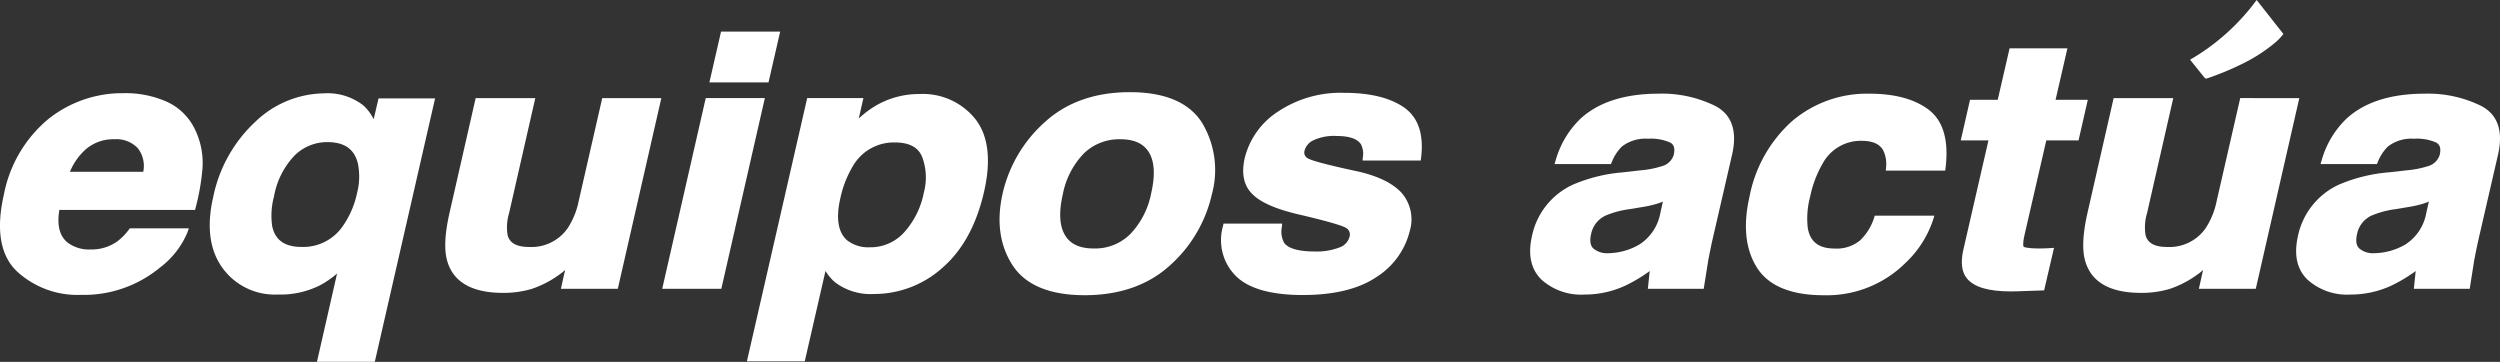
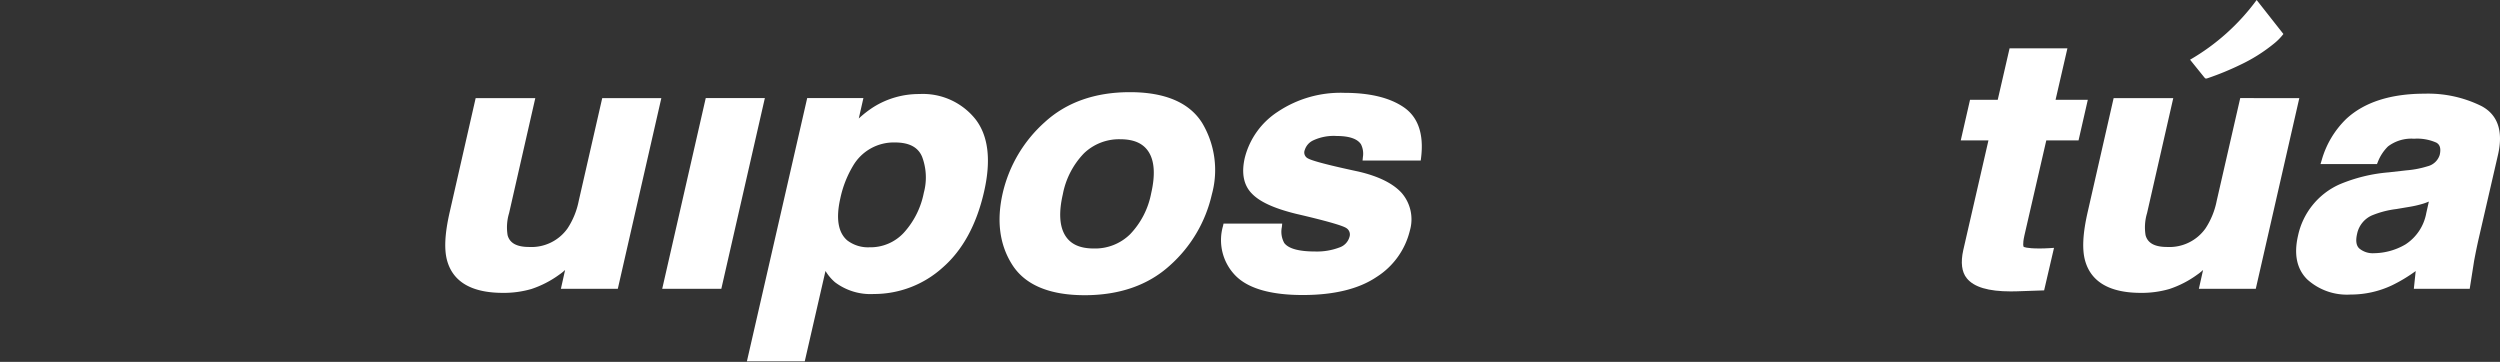
<svg xmlns="http://www.w3.org/2000/svg" width="377.32" height="54.614" viewBox="0 0 377.32 54.614">
  <rect x="0" y="0" width="377.32" height="54.614" fill="#333333" stroke="none" />
  <g id="equipos-actua-texto" transform="translate(-235.846 -282.819)">
    <g id="Grupo_24" data-name="Grupo 24" transform="translate(235.846 287.59)">
-       <path id="Trazado_7770" data-name="Trazado 7770" d="M261.149,296.108a15.268,15.268,0,0,0-6.654-1.35,17.868,17.868,0,0,0-11.421,3.959,19.6,19.6,0,0,0-6.642,11.345c-1.209,5.292-.547,9.187,1.964,11.583a13.457,13.457,0,0,0,9.637,3.552,18.025,18.025,0,0,0,12.019-4.171,12.8,12.8,0,0,0,4.075-5.234l.226-.635h-8.91l-.143.187a8.7,8.7,0,0,1-1.794,1.813,6.731,6.731,0,0,1-3.962,1.191,5.451,5.451,0,0,1-3.375-.954c-1.305-.964-1.754-2.606-1.368-5.014h20.489l.088-.362a33.98,33.98,0,0,0,1-5.593,11.525,11.525,0,0,0-1.007-5.984A8.715,8.715,0,0,0,261.149,296.108Zm-8.029,5.6a4.472,4.472,0,0,1,3.513,1.338,4.36,4.36,0,0,1,.832,3.582H246.4a9.238,9.238,0,0,1,2.454-3.452A6.377,6.377,0,0,1,253.12,301.709Z" transform="translate(-235.846 -285.465)" fill="#fff" />
-       <path id="Trazado_7771" data-name="Trazado 7771" d="M287.46,298.686a6.968,6.968,0,0,0-1.549-2.079,8.777,8.777,0,0,0-5.977-1.827,15.222,15.222,0,0,0-10.329,4.283,21.291,21.291,0,0,0-6.36,11.352c-1.018,4.408-.556,8,1.37,10.674a9.723,9.723,0,0,0,8.361,4.053,13.276,13.276,0,0,0,6.345-1.374,13.706,13.706,0,0,0,2.616-1.8L278.9,335.3h8.73l9.1-39.758h-8.536Zm-2.49,11.066a13.592,13.592,0,0,1-2.253,5.181,7.241,7.241,0,0,1-6.11,3.029c-2.554,0-4.011-1.02-4.458-3.121a10.985,10.985,0,0,1,.274-4.52,11.9,11.9,0,0,1,3.131-6.19,6.977,6.977,0,0,1,4.929-1.992c2.579,0,4.082,1.066,4.6,3.256A9.818,9.818,0,0,1,284.97,309.752Z" transform="translate(-231.063 -285.461)" fill="#fff" />
      <path id="Trazado_7772" data-name="Trazado 7772" d="M313.04,310.9a11.673,11.673,0,0,1-1.682,4.142,6.672,6.672,0,0,1-5.8,2.815c-1.865,0-2.928-.578-3.252-1.769a7.432,7.432,0,0,1,.224-3.343l3.954-17.354h-9l-3.906,17.142c-.759,3.293-.883,5.736-.379,7.464.925,3.176,3.752,4.786,8.4,4.786a14.9,14.9,0,0,0,4.3-.583,15.28,15.28,0,0,0,4.185-2.153,7.672,7.672,0,0,0,.9-.719l-.636,2.841h8.59l6.57-28.778h-8.922Z" transform="translate(-225.693 -285.353)" fill="#fff" />
      <path id="Trazado_7773" data-name="Trazado 7773" d="M327.26,295.387l-6.569,28.779h8.922l6.569-28.779Z" transform="translate(-220.744 -285.353)" fill="#fff" />
-       <path id="Trazado_7774" data-name="Trazado 7774" d="M337.417,286.869h-8.923l-1.759,7.666h8.923Z" transform="translate(-219.668 -286.869)" fill="#fff" />
      <path id="Trazado_7775" data-name="Trazado 7775" d="M357.579,294.866A12.912,12.912,0,0,0,350.7,296.8a15.48,15.48,0,0,0-2.275,1.759l.7-3.082h-8.483l-9.1,39.731h8.732l3.129-13.639a7.061,7.061,0,0,0,1.438,1.707,8.893,8.893,0,0,0,5.861,1.771,15.446,15.446,0,0,0,10.363-3.971c3.024-2.626,5.135-6.483,6.27-11.462,1.092-4.77.65-8.46-1.313-10.968A10.14,10.14,0,0,0,357.579,294.866Zm.664,14.9a12.509,12.509,0,0,1-3.016,6.03,6.844,6.844,0,0,1-5.184,2.2,5.153,5.153,0,0,1-3.348-1.034c-1.388-1.182-1.742-3.318-1.055-6.348a15.958,15.958,0,0,1,1.914-4.9,7.116,7.116,0,0,1,6.313-3.539c2.172,0,3.521.714,4.124,2.182A8.847,8.847,0,0,1,358.243,309.764Z" transform="translate(-218.813 -285.445)" fill="#fff" />
      <path id="Trazado_7776" data-name="Trazado 7776" d="M383.579,294.628c-5.25,0-9.577,1.529-12.861,4.542a20.534,20.534,0,0,0-6.328,10.687c-.96,4.195-.472,7.843,1.451,10.841,1.945,3.035,5.619,4.573,10.919,4.573,5.249,0,9.571-1.505,12.846-4.476a20.409,20.409,0,0,0,6.345-10.727,13.846,13.846,0,0,0-1.464-10.8C392.55,296.19,388.881,294.628,383.579,294.628Zm-10.124,15.441a12.164,12.164,0,0,1,3.194-6.21,7.65,7.65,0,0,1,5.473-2.126c2.131,0,3.556.662,4.362,2.025.821,1.391.927,3.442.317,6.1a12.235,12.235,0,0,1-3.195,6.223,7.53,7.53,0,0,1-5.472,2.139c-2.131,0-3.556-.667-4.361-2.038C372.952,314.781,372.845,312.725,373.455,310.069Z" transform="translate(-213.051 -285.488)" fill="#fff" />
      <path id="Trazado_7777" data-name="Trazado 7777" d="M419.846,296.878c-2.105-1.436-5.109-2.164-8.928-2.164a17.029,17.029,0,0,0-10.08,2.859,11.69,11.69,0,0,0-4.958,6.9c-.55,2.338-.194,4.171,1.053,5.44,1.193,1.255,3.393,2.258,6.728,3.072,5.476,1.271,7.11,1.859,7.516,2.129a1.141,1.141,0,0,1,.489,1.357,2.335,2.335,0,0,1-1.537,1.587,9.489,9.489,0,0,1-3.638.6c-2.453,0-4.017-.426-4.664-1.278a3.5,3.5,0,0,1-.363-2.413l.052-.522h-8.854l-.082.371a7.656,7.656,0,0,0,1.9,7.5c1.908,1.932,5.32,2.911,10.143,2.911,4.694,0,8.429-.907,11.1-2.7a11.483,11.483,0,0,0,5.065-7.041,6.077,6.077,0,0,0-1.237-5.658c-1.308-1.445-3.509-2.534-6.551-3.237-5.462-1.167-7.128-1.712-7.576-1.971a.994.994,0,0,1-.5-1.29,2.377,2.377,0,0,1,1.249-1.43,7.273,7.273,0,0,1,3.566-.674c1.891,0,3.126.425,3.664,1.251a3.142,3.142,0,0,1,.291,1.928l-.051.522h8.781l.052-.417C422.914,300.937,422.032,298.367,419.846,296.878Z" transform="translate(-207.995 -285.472)" fill="#fff" />
-       <path id="Trazado_7778" data-name="Trazado 7778" d="M458.764,320.024q.357-1.877.656-3.2l2.943-12.765c.821-3.574-.019-6.053-2.5-7.37a18.115,18.115,0,0,0-8.555-1.868c-5.142,0-9.127,1.279-11.851,3.807a13.946,13.946,0,0,0-3.7,6.207l-.185.613h8.52l.121-.294a6.653,6.653,0,0,1,1.551-2.376,5.827,5.827,0,0,1,3.922-1.158,7.147,7.147,0,0,1,3.364.587c.355.2.794.618.516,1.841a2.554,2.554,0,0,1-1.847,1.733,14.642,14.642,0,0,1-3.159.609l-2.724.307a24.089,24.089,0,0,0-7.439,1.831,10.981,10.981,0,0,0-6.225,7.752c-.641,2.8-.177,5,1.378,6.557a8.925,8.925,0,0,0,6.565,2.3,14.529,14.529,0,0,0,6.258-1.4,23.2,23.2,0,0,0,3.561-2.145c-.018.212-.278,2.676-.278,2.676h8.433Zm-6.835-8.919-.39,1.742a7.131,7.131,0,0,1-3.155,4.733,9.608,9.608,0,0,1-4.745,1.318,3.175,3.175,0,0,1-2.2-.709c-.472-.424-.586-1.174-.336-2.235a3.893,3.893,0,0,1,2.246-2.766,14.115,14.115,0,0,1,3.667-.954l1.813-.306a16.239,16.239,0,0,0,2.269-.515C451.376,311.324,451.653,311.222,451.93,311.105Z" transform="translate(-200.95 -285.453)" fill="#fff" />
-       <path id="Trazado_7779" data-name="Trazado 7779" d="M487.157,297.27c-2.11-1.623-5.131-2.447-8.98-2.447a17.428,17.428,0,0,0-11.623,4.1,20.4,20.4,0,0,0-6.467,11.412c-1,4.346-.629,7.946,1.092,10.7,1.743,2.792,5.149,4.207,10.124,4.207a16.844,16.844,0,0,0,12.351-4.911,15.674,15.674,0,0,0,4.136-6.479l.187-.615h-8.986l-.11.323a8.109,8.109,0,0,1-2.089,3.38,5.522,5.522,0,0,1-3.9,1.25c-2.341,0-3.653-1.007-4.015-3.079a12.635,12.635,0,0,1,.353-4.738,16.666,16.666,0,0,1,1.892-5.012,6.534,6.534,0,0,1,5.839-3.427c1.681,0,2.759.471,3.288,1.424a4.658,4.658,0,0,1,.445,2.552l-.045.517h8.97l.051-.419C490.173,301.876,489.324,298.939,487.157,297.27Z" transform="translate(-196.03 -285.453)" fill="#fff" />
      <path id="Trazado_7780" data-name="Trazado 7780" d="M499.974,302.909h4.867l1.4-6.133h-4.867l1.787-7.762h-8.729l-1.787,7.762h-4.182l-1.4,6.133h4.18l-3.8,16.553c-.416,1.878-.236,3.31.535,4.258,1.078,1.328,3.254,1.977,6.637,1.977.3,0,.608,0,.926-.015l4.105-.14,1.492-6.417-.64.041c-.269.018-.536.029-.8.038s-.507.013-.739.013c-2.038,0-2.382-.24-2.407-.26-.008-.009-.2-.283.12-1.71Z" transform="translate(-191.131 -286.487)" fill="#fff" />
      <path id="Trazado_7781" data-name="Trazado 7781" d="M526.453,295.387,522.9,310.9a11.652,11.652,0,0,1-1.681,4.142,6.672,6.672,0,0,1-5.8,2.815c-1.865,0-2.928-.578-3.252-1.769a7.432,7.432,0,0,1,.224-3.343l3.955-17.354h-9l-3.906,17.142c-.759,3.293-.883,5.736-.379,7.464.925,3.176,3.752,4.786,8.4,4.786a14.9,14.9,0,0,0,4.3-.583,15.279,15.279,0,0,0,4.185-2.153,7.678,7.678,0,0,0,.9-.719l-.636,2.841h8.59l6.57-28.778Z" transform="translate(-188.339 -285.353)" fill="#fff" />
      <path id="Trazado_7782" data-name="Trazado 7782" d="M556.9,320.024q.357-1.877.657-3.2l2.941-12.765c.821-3.574-.019-6.053-2.495-7.37a18.118,18.118,0,0,0-8.555-1.868c-5.142,0-9.127,1.279-11.851,3.807a13.958,13.958,0,0,0-3.7,6.207l-.185.613h8.52l.122-.294a6.652,6.652,0,0,1,1.55-2.376,5.827,5.827,0,0,1,3.922-1.158,7.147,7.147,0,0,1,3.364.587c.355.2.794.618.517,1.841a2.556,2.556,0,0,1-1.848,1.733,14.627,14.627,0,0,1-3.159.609l-2.722.307a24.089,24.089,0,0,0-7.44,1.831,10.983,10.983,0,0,0-6.224,7.752c-.641,2.8-.177,5,1.379,6.557a8.922,8.922,0,0,0,6.565,2.3,14.533,14.533,0,0,0,6.258-1.4,23.248,23.248,0,0,0,3.561-2.145c-.018.212-.279,2.676-.279,2.676h8.433Zm-6.835-8.919-.39,1.742a7.123,7.123,0,0,1-3.155,4.733,9.6,9.6,0,0,1-4.745,1.318,3.177,3.177,0,0,1-2.2-.709c-.472-.424-.585-1.174-.335-2.235a3.892,3.892,0,0,1,2.245-2.766,14.142,14.142,0,0,1,3.667-.954l1.814-.306a16.318,16.318,0,0,0,2.269-.515C549.511,311.324,549.788,311.222,550.065,311.105Z" transform="translate(-183.483 -285.453)" fill="#fff" />
    </g>
    <path id="Trazado_7783" data-name="Trazado 7783" d="M519.221,294.579a42.3,42.3,0,0,0,4.72-1.941,24.74,24.74,0,0,0,5.167-3.237,8.446,8.446,0,0,0,1.424-1.451c-1.341-1.7-2.674-3.4-4.039-5.13a32.913,32.913,0,0,1-10.048,9.01c.7.874,1.383,1.718,2.063,2.56C518.782,294.731,518.785,294.73,519.221,294.579Z" transform="translate(49.944)" fill="#fff" />
  </g>
</svg>